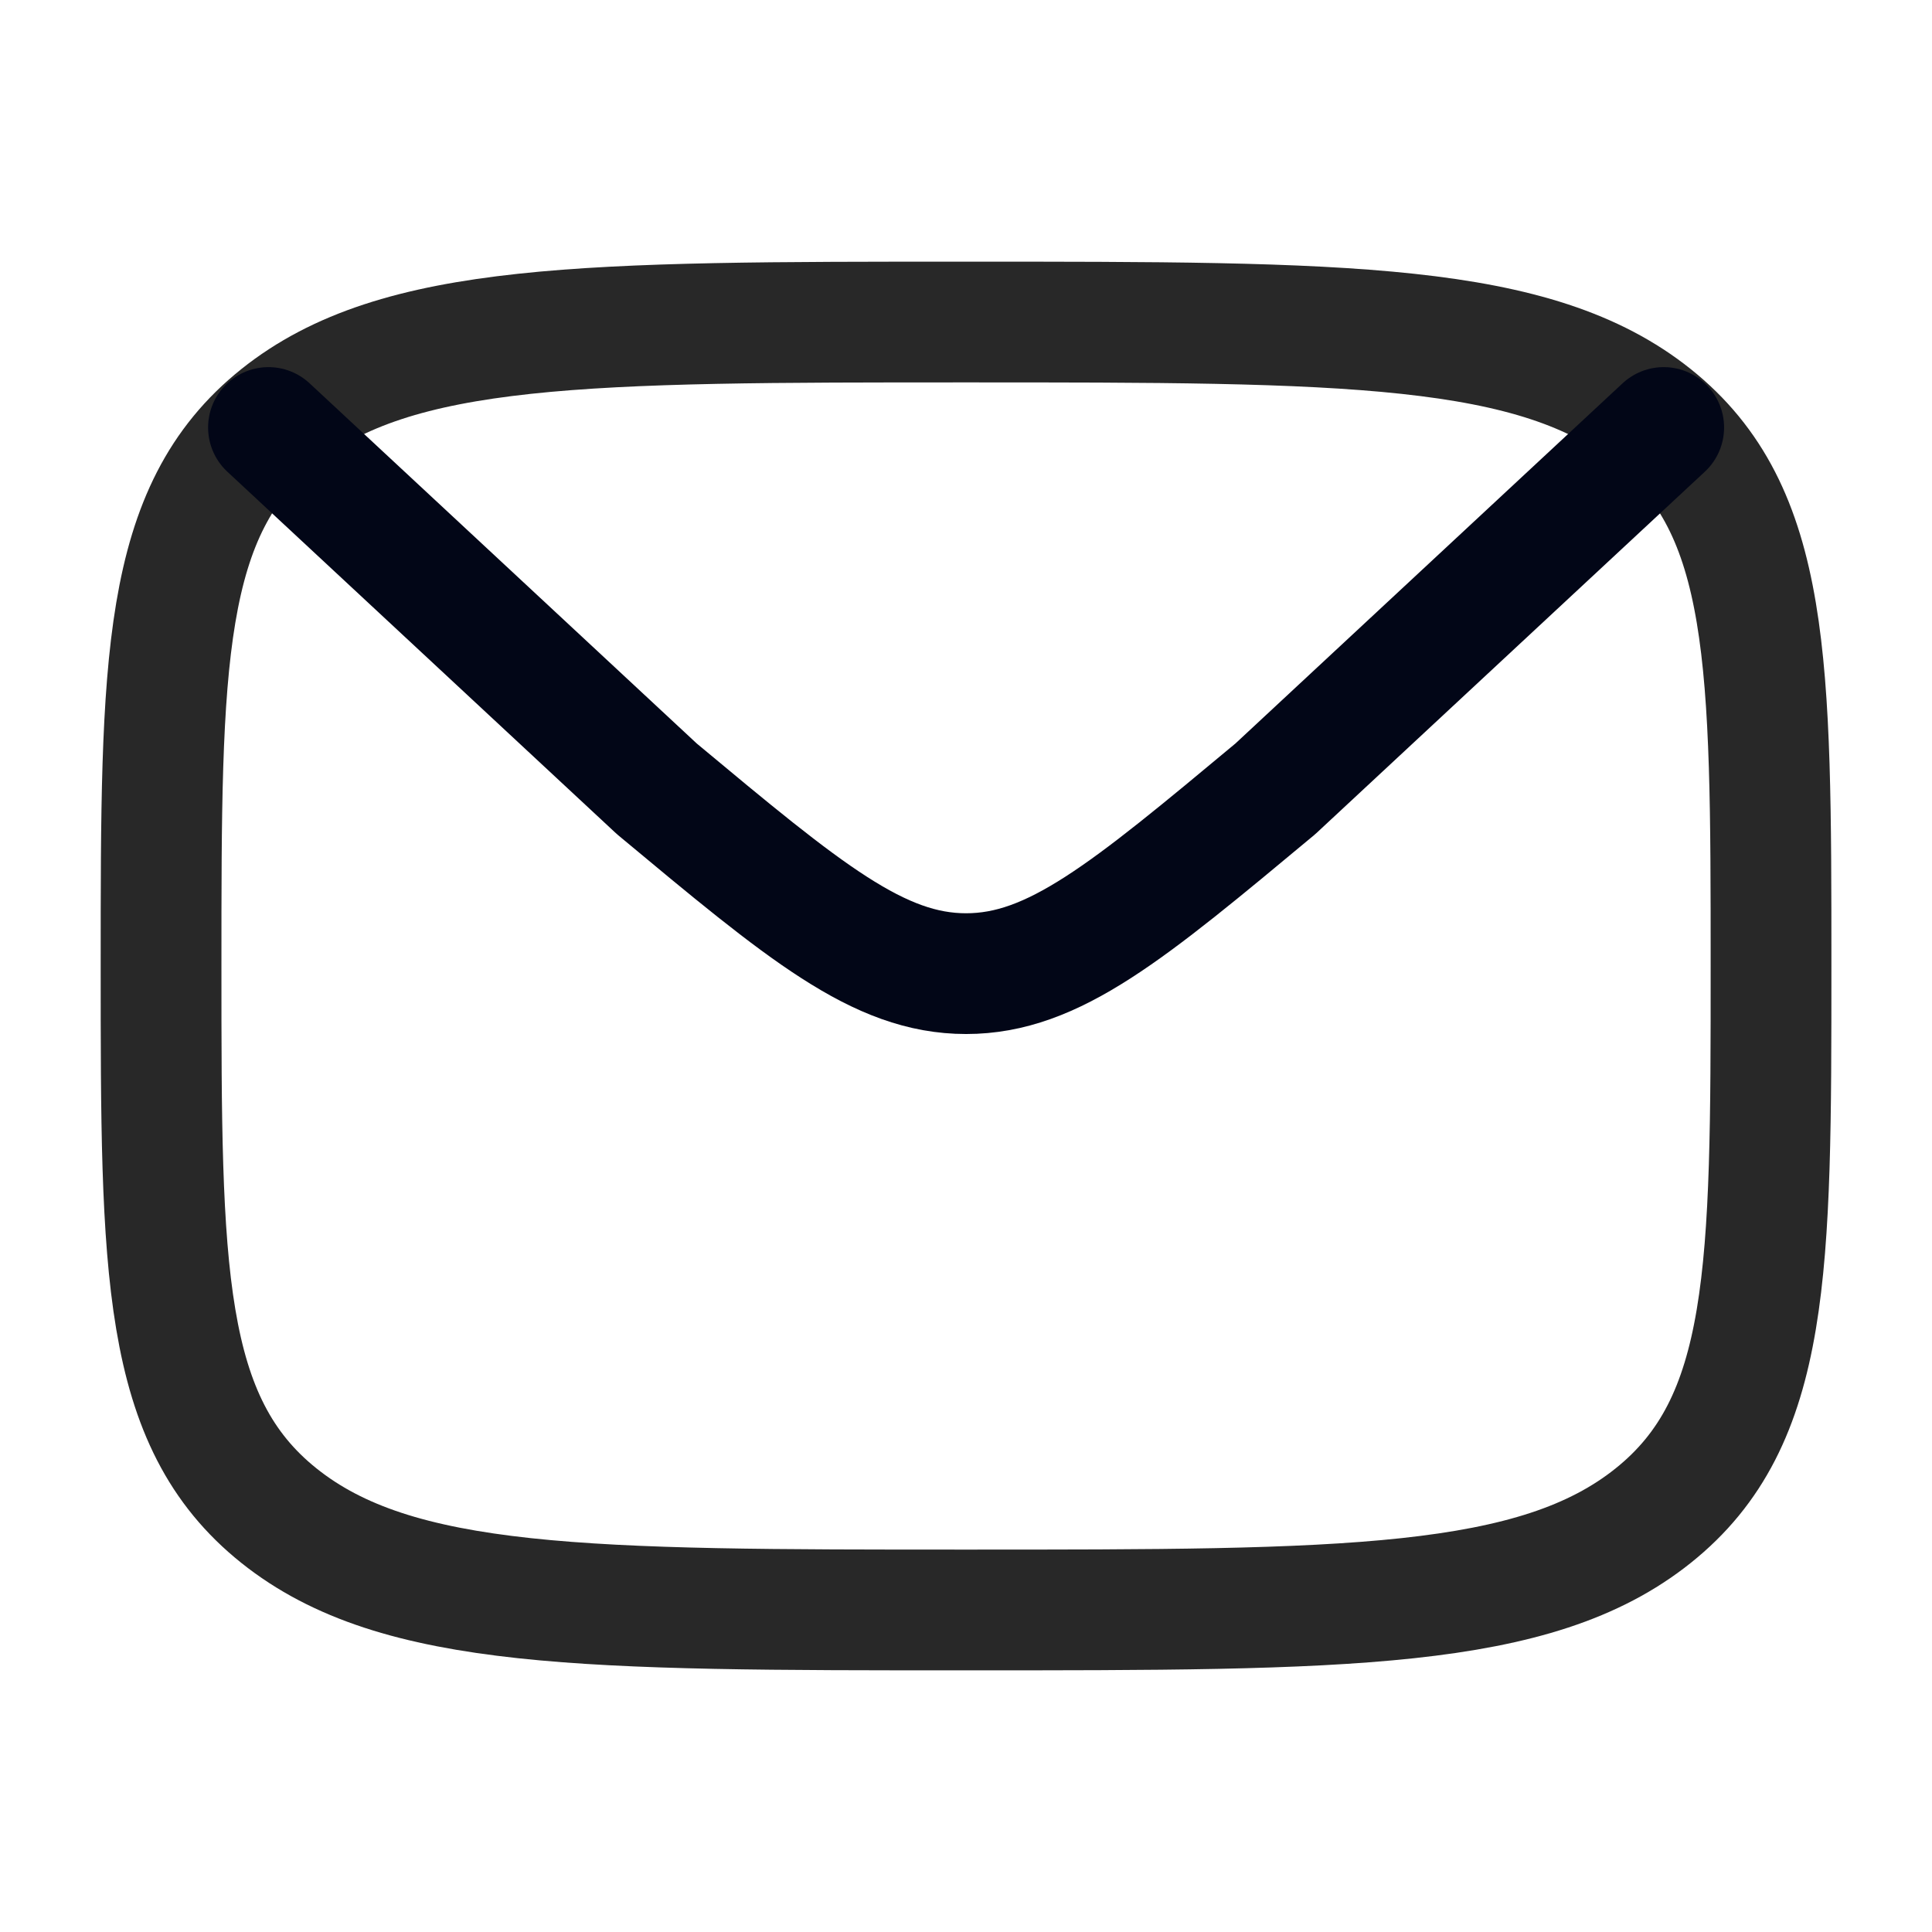
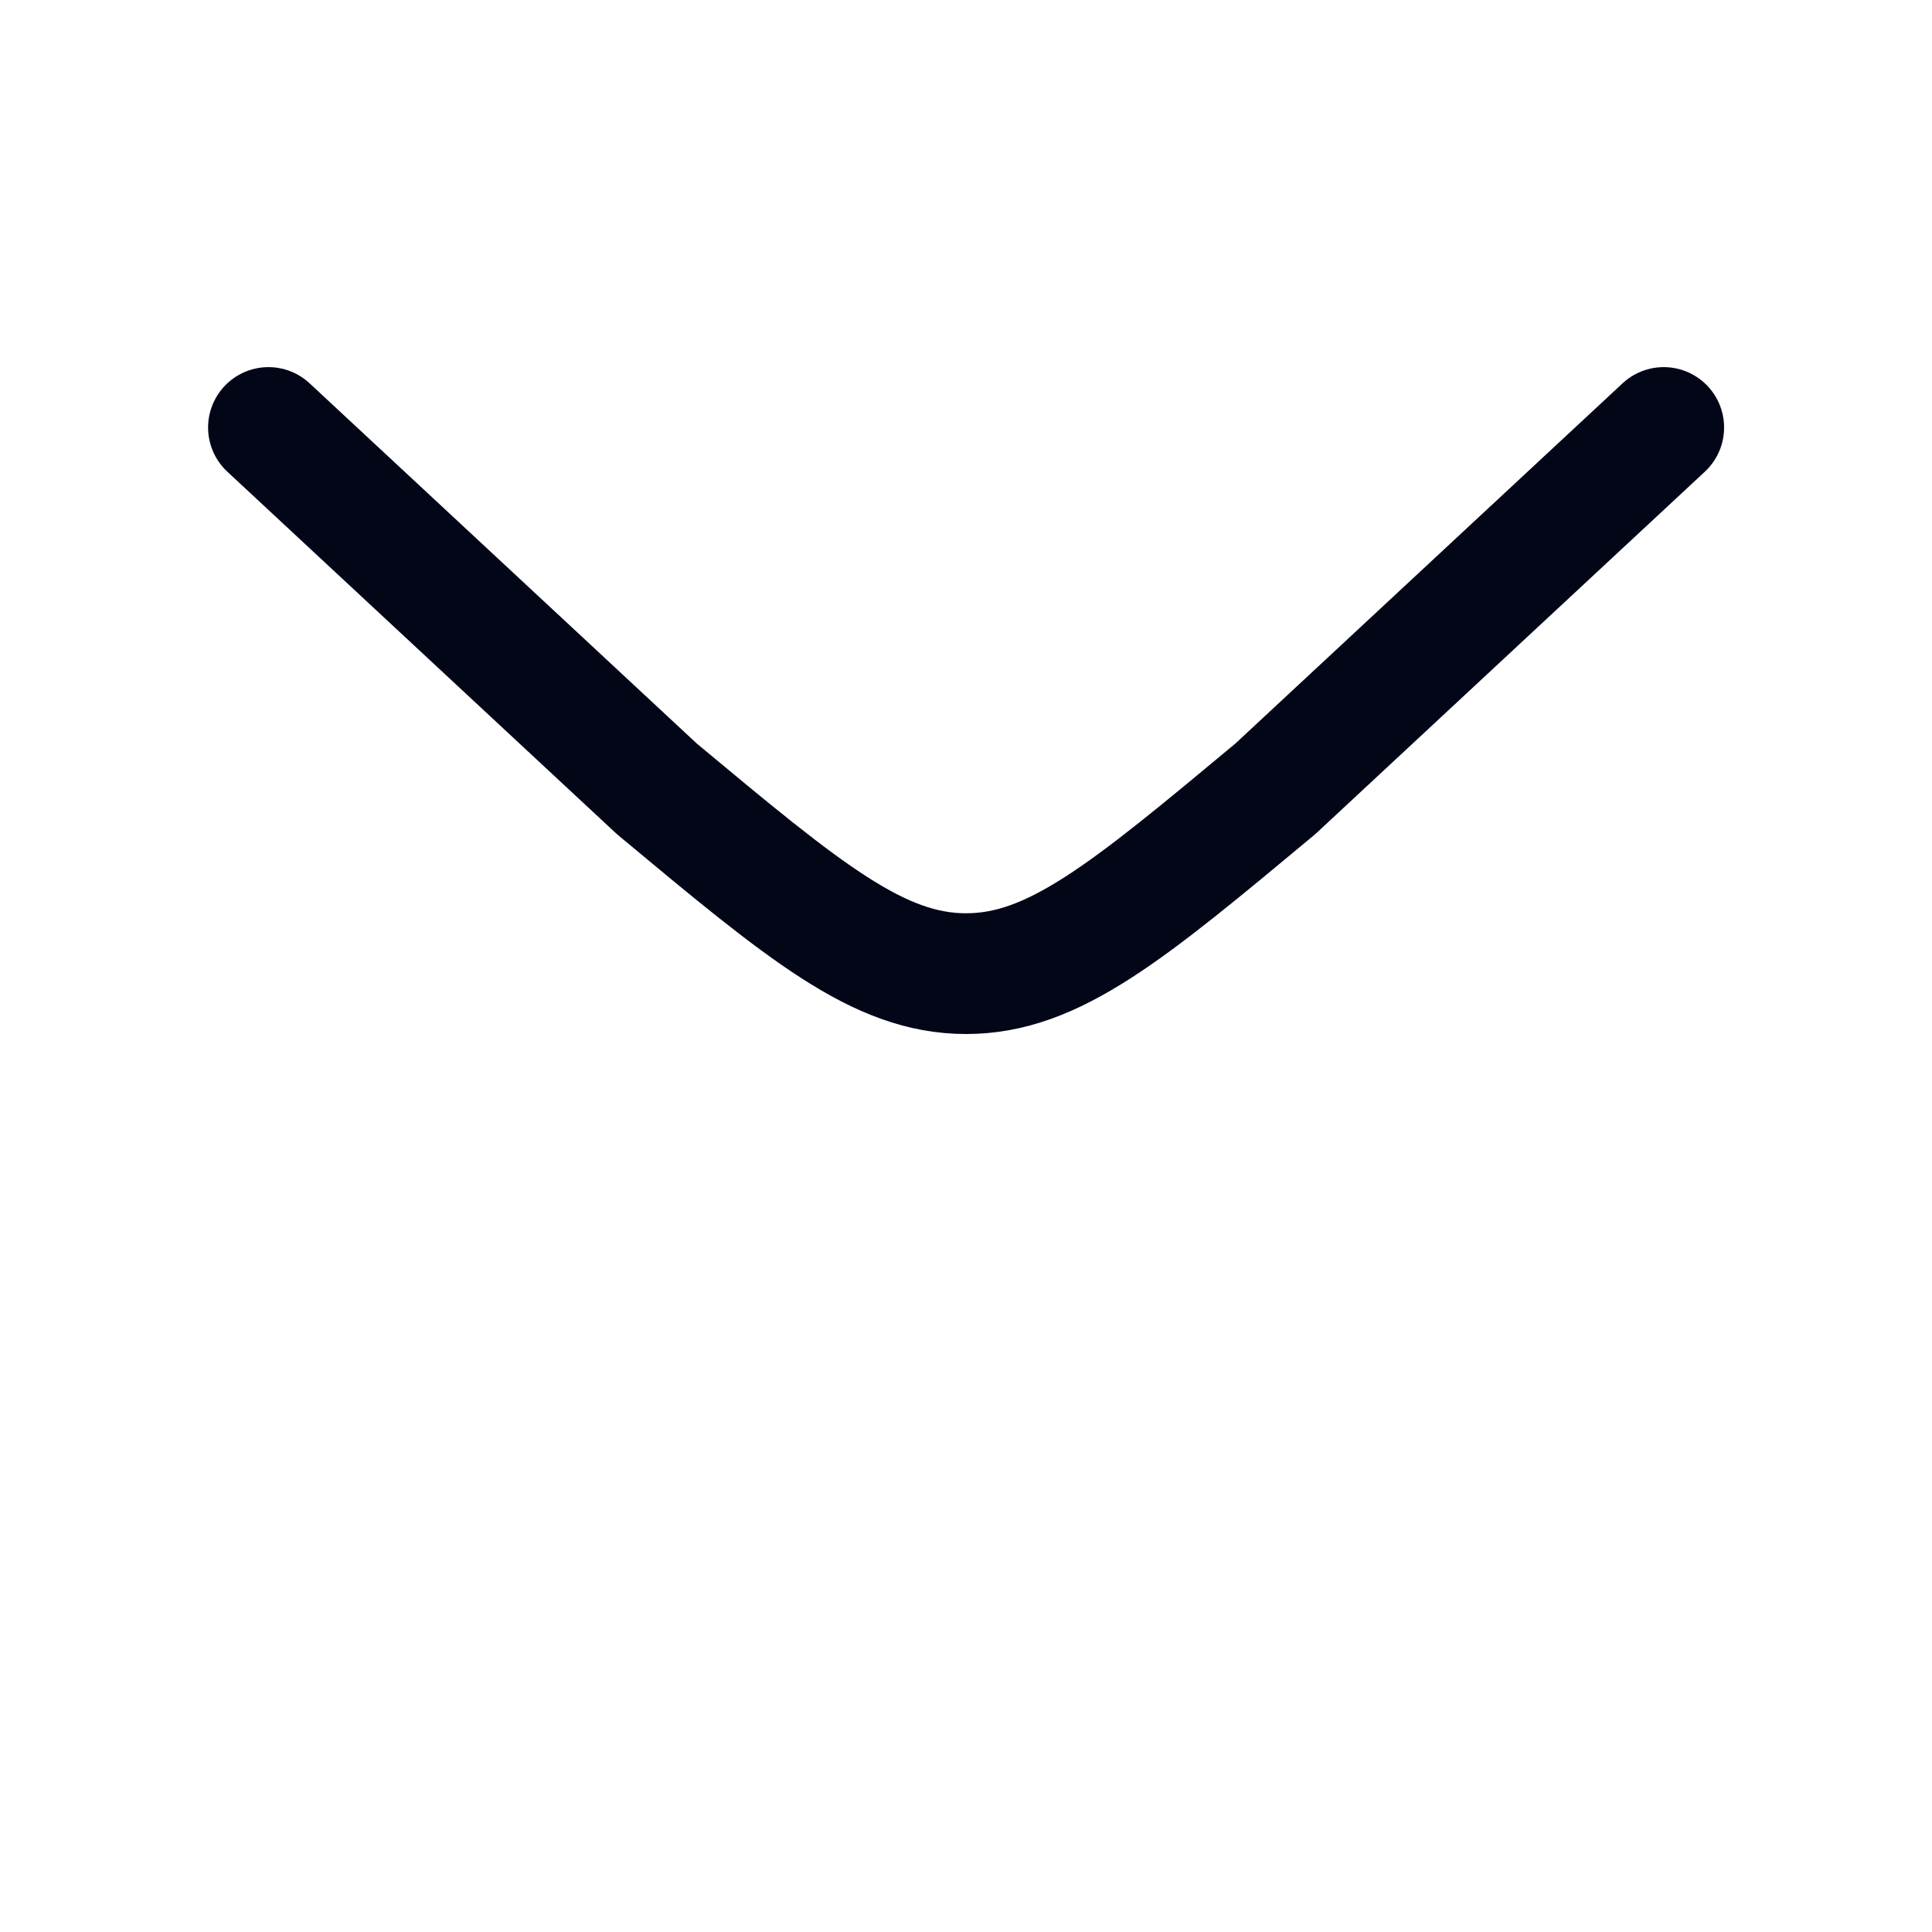
<svg xmlns="http://www.w3.org/2000/svg" width="22" height="22" viewBox="0 0 22 22" fill="none">
-   <path d="M1.834 11C1.834 7.543 1.834 5.815 3.176 4.741C4.519 3.667 6.679 3.667 11.001 3.667C15.322 3.667 17.483 3.667 18.825 4.741C20.167 5.815 20.167 7.543 20.167 11C20.167 14.457 20.167 16.186 18.825 17.259C17.483 18.333 15.322 18.333 11.001 18.333C6.679 18.333 4.519 18.333 3.176 17.259C1.834 16.186 1.834 14.457 1.834 11Z" stroke="#282828" stroke-width="1.375" stroke-linecap="round" stroke-linejoin="round" />
  <path d="M18.945 4.868L14.522 8.983C12.838 10.386 11.997 11.087 11.001 11.087C10.005 11.087 9.164 10.386 7.48 8.983L3.057 4.868" stroke="#020617" stroke-width="1.375" stroke-linecap="round" stroke-linejoin="round" />
</svg>